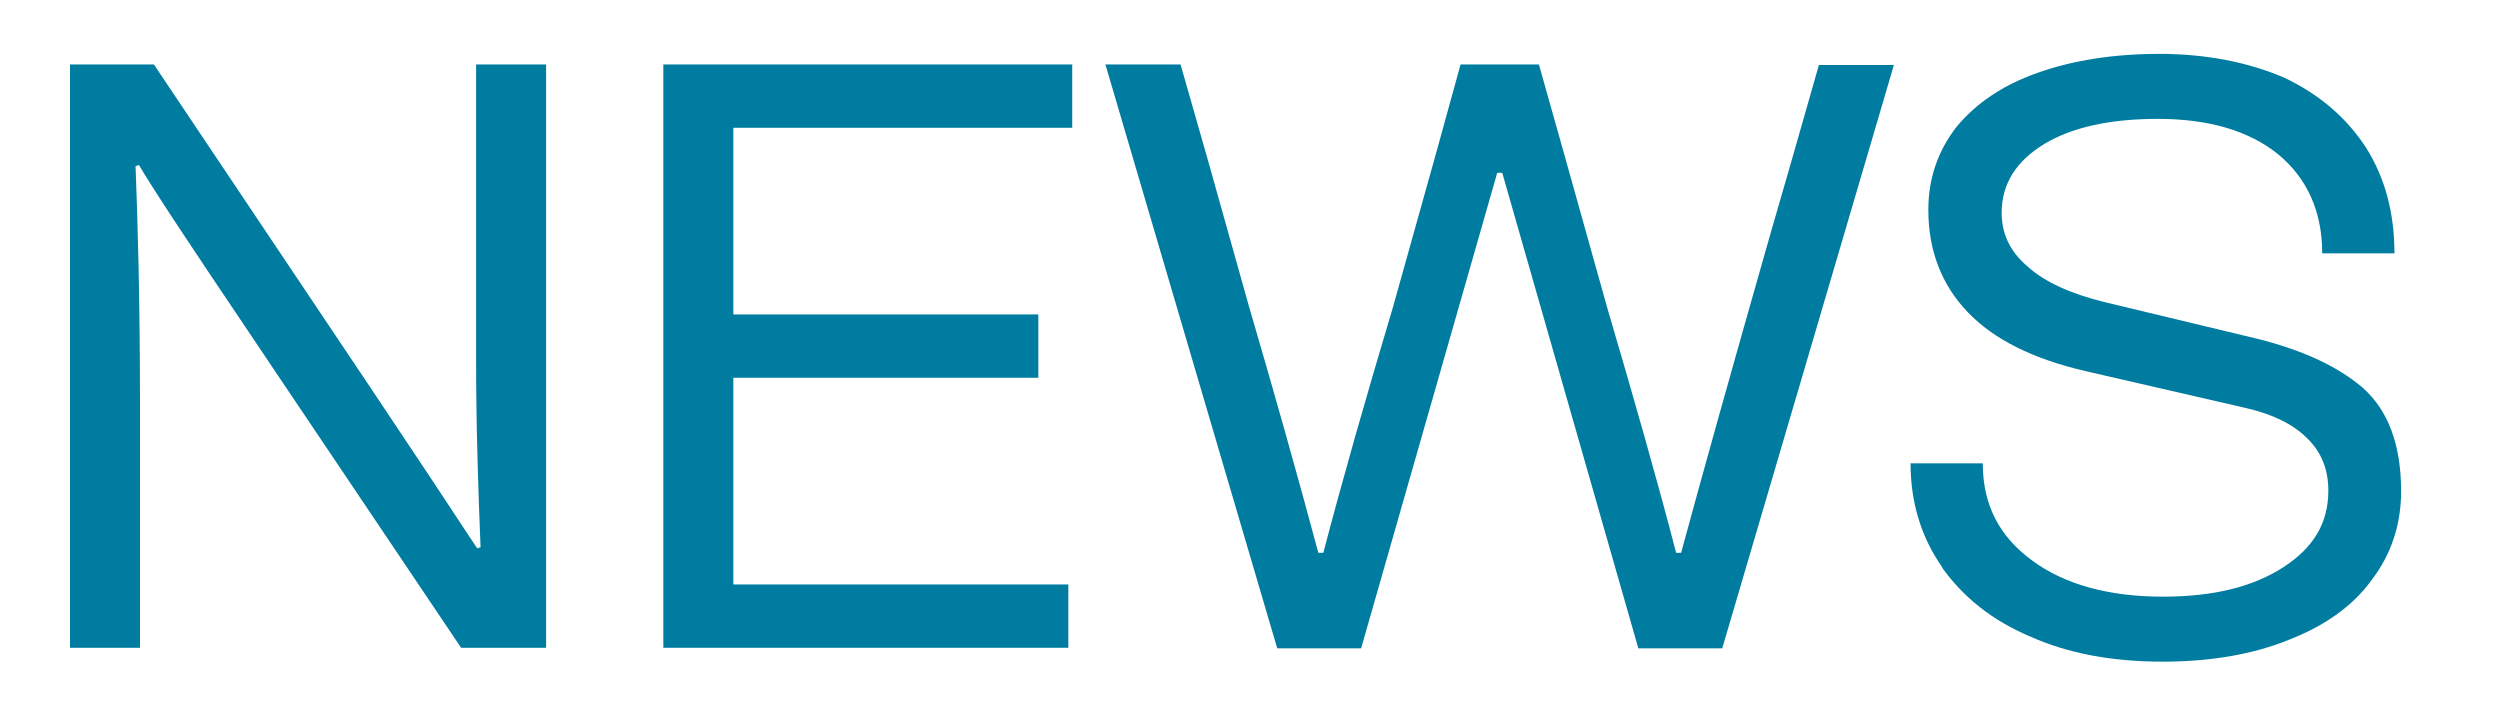
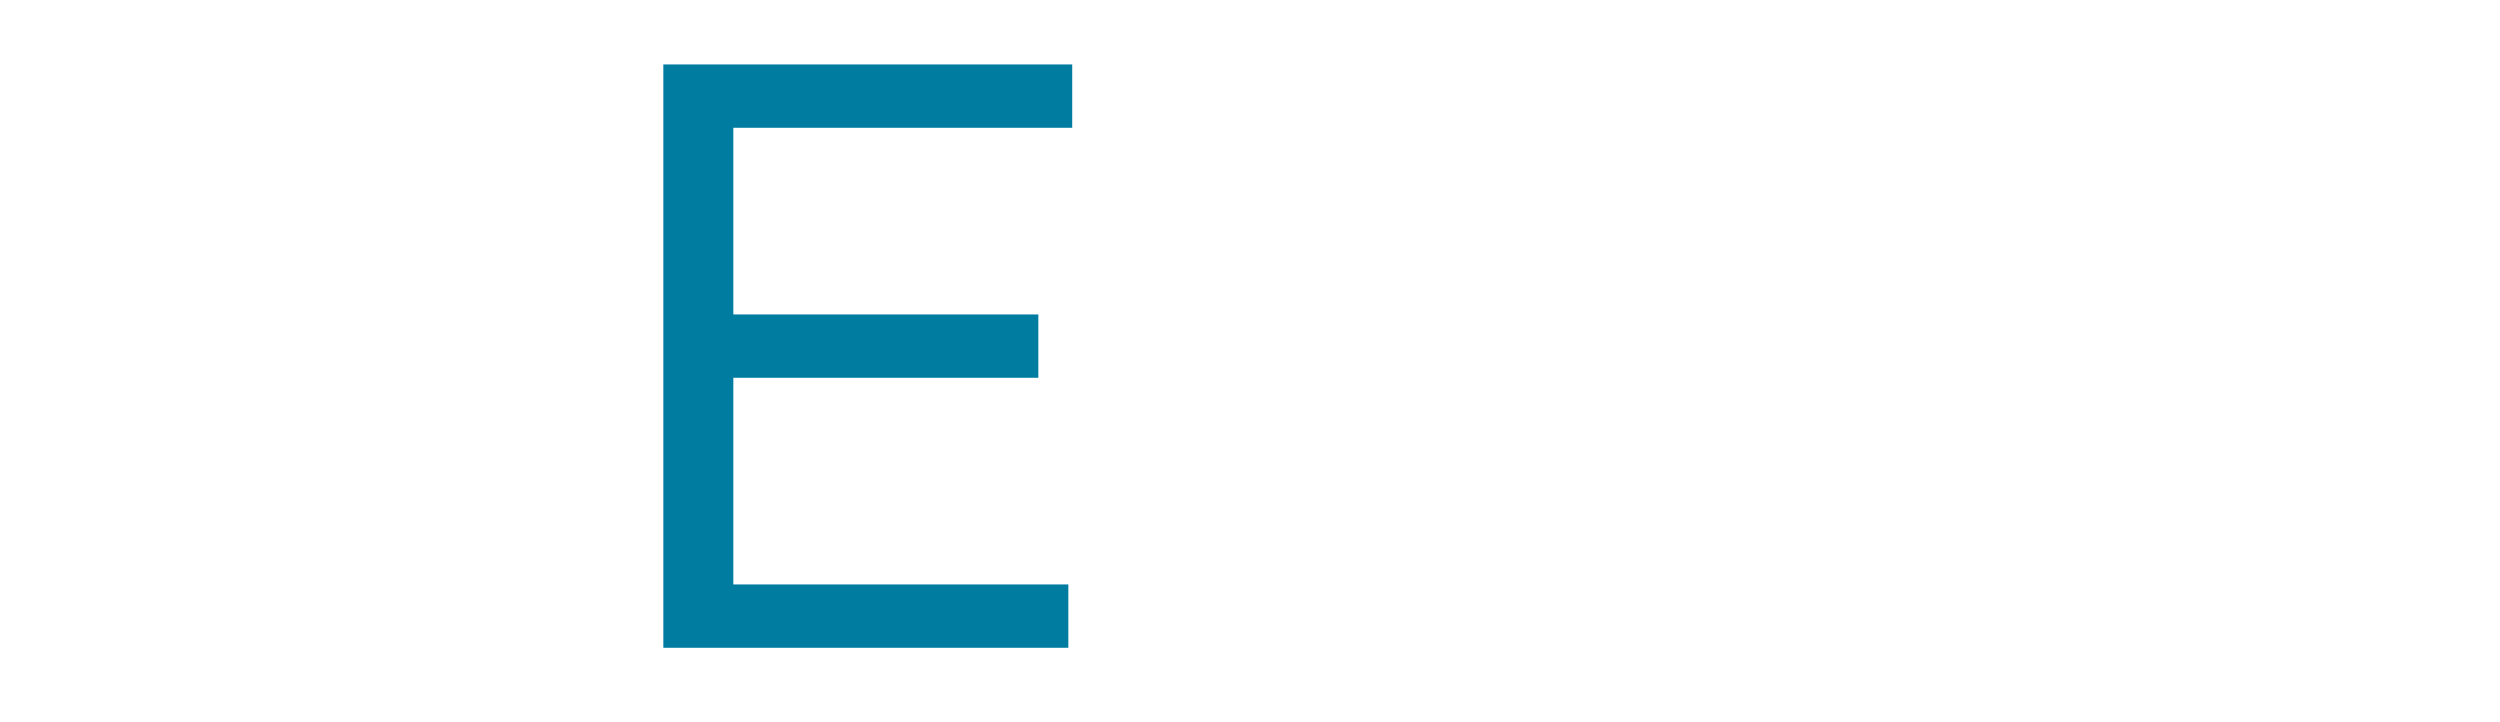
<svg xmlns="http://www.w3.org/2000/svg" id="design" width="45" height="13" viewBox="0 0 45 13">
  <defs>
    <style>.cls-1{fill:#007ca0;}</style>
  </defs>
-   <path class="cls-1" d="M2.52,7.3v4.36h-1.26V1.16h1.51l3.88,5.79.62.93c.67,1,1.11,1.68,1.32,1.99l.06-.02c-.04-1-.08-2.13-.08-3.36V1.16h1.26v10.5h-1.53l-3.35-4.98-.49-.73c-.99-1.47-1.65-2.46-1.96-2.98l-.06.02c.04,1.02.08,2.46.08,4.32Z" />
  <path class="cls-1" d="M19.3,2.3h-6.1v3.36h5.49v1.14h-5.49v3.72h6.03v1.14h-7.29V1.16h7.36v1.14Z" />
-   <path class="cls-1" d="M19.9,1.16h1.35l.48,1.68.75,2.67c.46,1.57.88,3.06,1.25,4.44h.09c.34-1.3.76-2.77,1.25-4.41l.79-2.82.43-1.56h1.41l.44,1.56.79,2.82c.48,1.63.9,3.1,1.24,4.41h.09c.39-1.44.92-3.33,1.59-5.68l.41-1.42.48-1.68h1.35l-3.09,10.5h-1.51l-2.45-8.56h-.09l-2.45,8.56h-1.51l-3.09-10.5Z" />
-   <path class="cls-1" d="M34.96,10.21c-.38-.54-.57-1.17-.57-1.87h1.3c0,.75.3,1.32.89,1.75.58.43,1.38.65,2.35.65.92,0,1.63-.18,2.17-.53s.81-.79.81-1.38c0-.37-.12-.69-.38-.94-.26-.26-.62-.43-1.08-.54l-2.91-.67c-.95-.22-1.65-.57-2.12-1.06s-.71-1.11-.71-1.84c0-.57.17-1.06.51-1.5.35-.42.83-.75,1.46-.97.62-.22,1.35-.34,2.19-.34s1.6.15,2.25.43c.63.3,1.12.72,1.47,1.26.34.54.51,1.17.51,1.9h-1.3c0-.75-.27-1.35-.79-1.78-.53-.43-1.26-.64-2.17-.64-.86,0-1.54.15-2.04.45-.51.31-.77.72-.77,1.24,0,.38.15.7.47.97.31.28.78.49,1.39.64l2.75.66c.79.2,1.42.48,1.89.88.46.41.69,1.03.69,1.86,0,.61-.18,1.14-.53,1.6-.34.47-.85.83-1.5,1.08-.64.26-1.41.39-2.26.39-.92,0-1.71-.15-2.38-.45-.69-.29-1.21-.71-1.59-1.24Z" />
</svg>